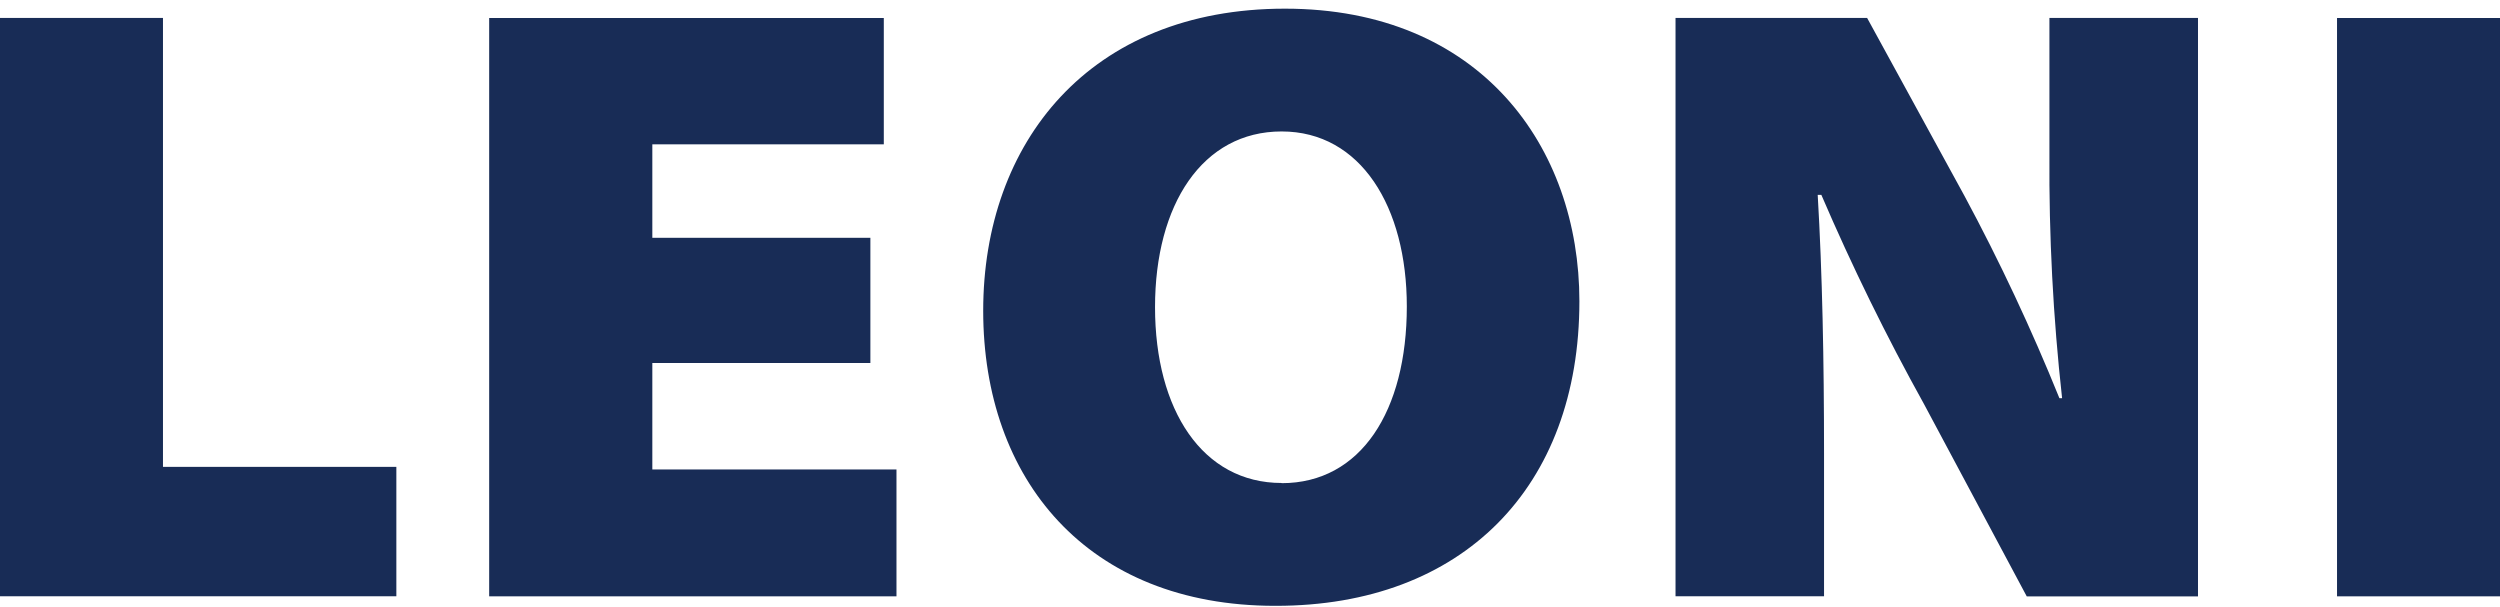
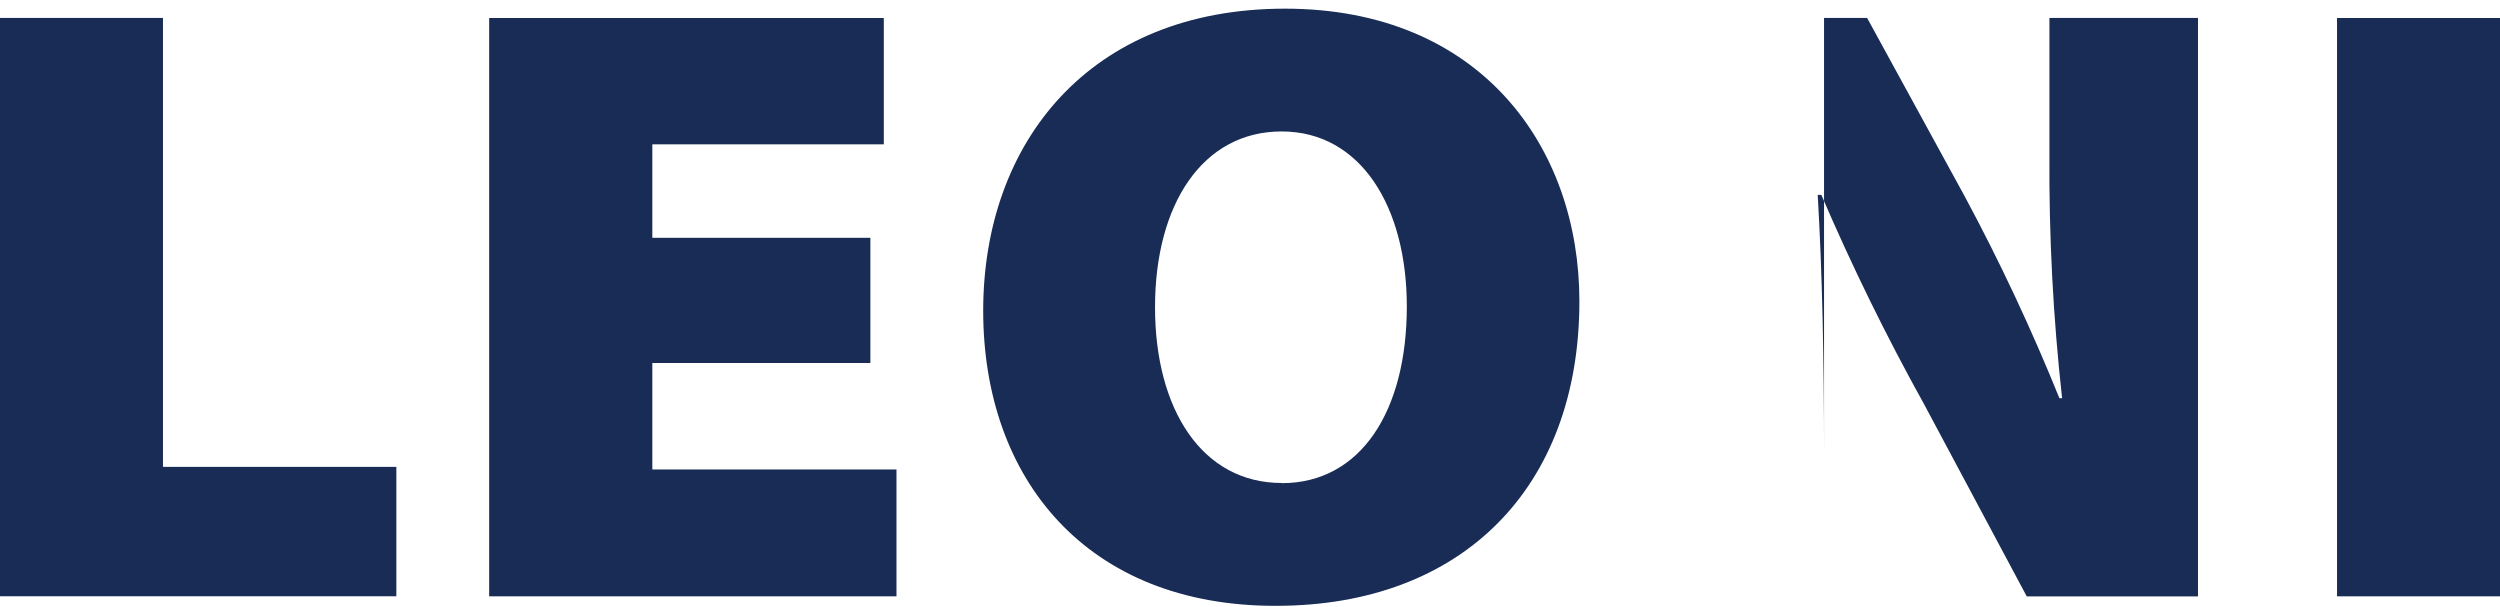
<svg xmlns="http://www.w3.org/2000/svg" width="247" height="60" viewBox="0 0 247 60" fill="none">
-   <path d="M0 58.914H39.16V46.126H16.102V1.774H0V58.914ZM85.994 23.494H64.45V14.258H87.32V1.78H48.33V58.92H88.572V46.382H64.45V35.862H85.994V23.494ZM126.06 59.856C144.479 59.856 156.044 48.163 156.044 29.763C156.044 14.507 146.26 0.856 126.954 0.856C107.647 0.856 97.14 14.081 97.14 30.7C97.14 47.318 107.38 59.856 125.981 59.856H126.06ZM126.626 47.719C118.812 47.719 114.117 40.514 114.117 30.353C114.117 20.192 118.806 12.987 126.626 12.987C134.445 12.987 138.994 20.442 138.994 30.274C138.994 40.605 134.458 47.737 126.626 47.737V47.719ZM180.215 58.914V44.843C180.215 35.607 180.045 26.96 179.589 19.25H179.948C182.982 26.309 186.363 33.211 190.096 39.93L200.245 58.926H217.162V1.774H202.483V15.267C202.428 23.312 202.848 31.35 203.735 39.34H203.468C200.707 32.512 197.576 25.835 194.085 19.347L184.472 1.774H165.542V58.914H180.221H180.215ZM230.898 1.78V58.92H247V1.78H230.898Z" fill="#182C56" />
+   <path d="M0 58.914H39.16V46.126H16.102V1.774H0V58.914ZM85.994 23.494H64.45V14.258H87.32V1.78H48.33V58.92H88.572V46.382H64.45V35.862H85.994V23.494ZM126.06 59.856C144.479 59.856 156.044 48.163 156.044 29.763C156.044 14.507 146.26 0.856 126.954 0.856C107.647 0.856 97.14 14.081 97.14 30.7C97.14 47.318 107.38 59.856 125.981 59.856H126.06ZM126.626 47.719C118.812 47.719 114.117 40.514 114.117 30.353C114.117 20.192 118.806 12.987 126.626 12.987C134.445 12.987 138.994 20.442 138.994 30.274C138.994 40.605 134.458 47.737 126.626 47.737V47.719ZM180.215 58.914V44.843C180.215 35.607 180.045 26.96 179.589 19.25H179.948C182.982 26.309 186.363 33.211 190.096 39.93L200.245 58.926H217.162V1.774H202.483V15.267C202.428 23.312 202.848 31.35 203.735 39.34H203.468C200.707 32.512 197.576 25.835 194.085 19.347L184.472 1.774H165.542H180.221H180.215ZM230.898 1.78V58.92H247V1.78H230.898Z" fill="#182C56" />
</svg>